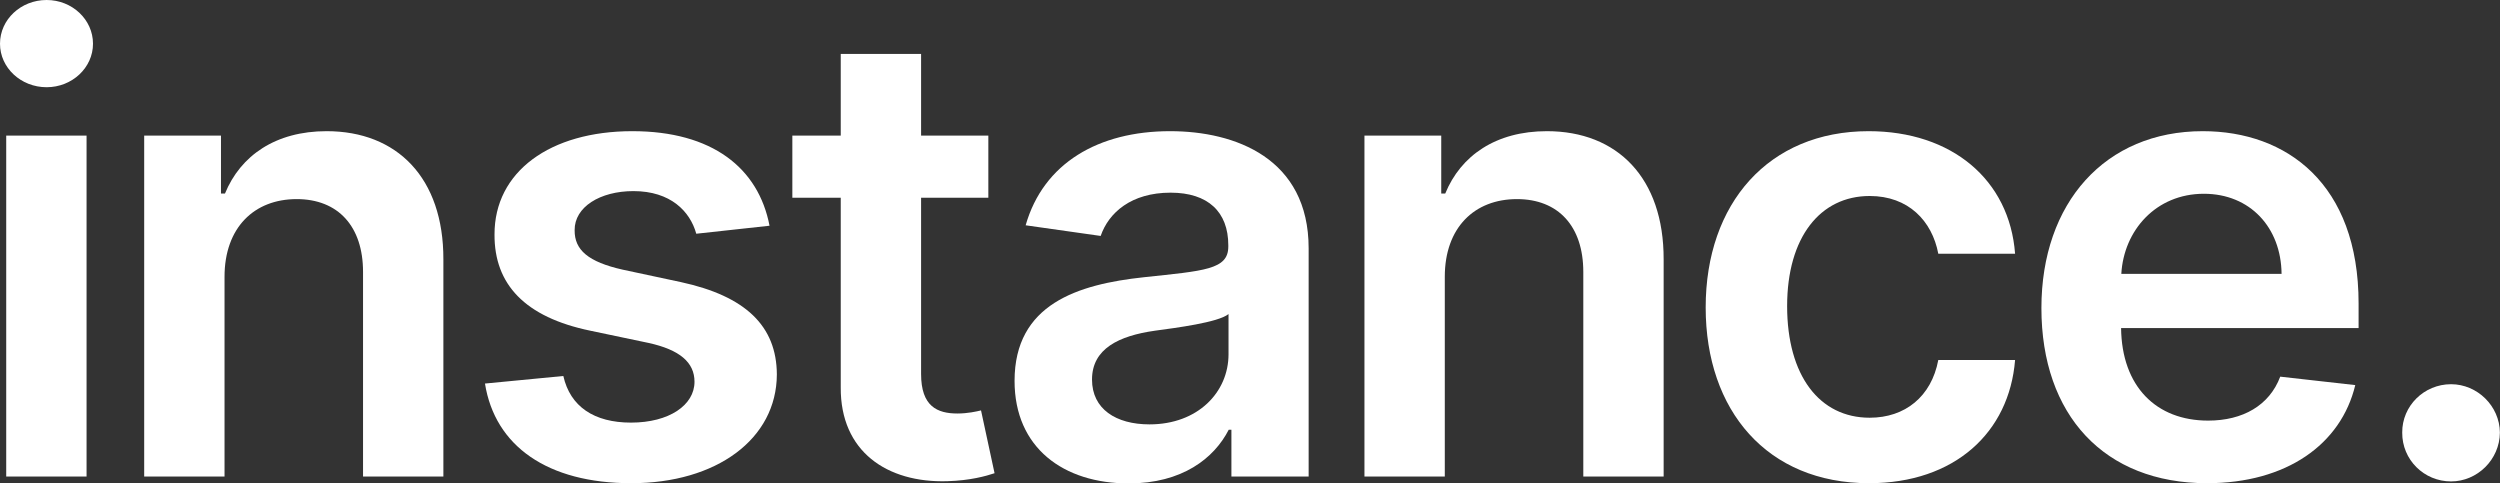
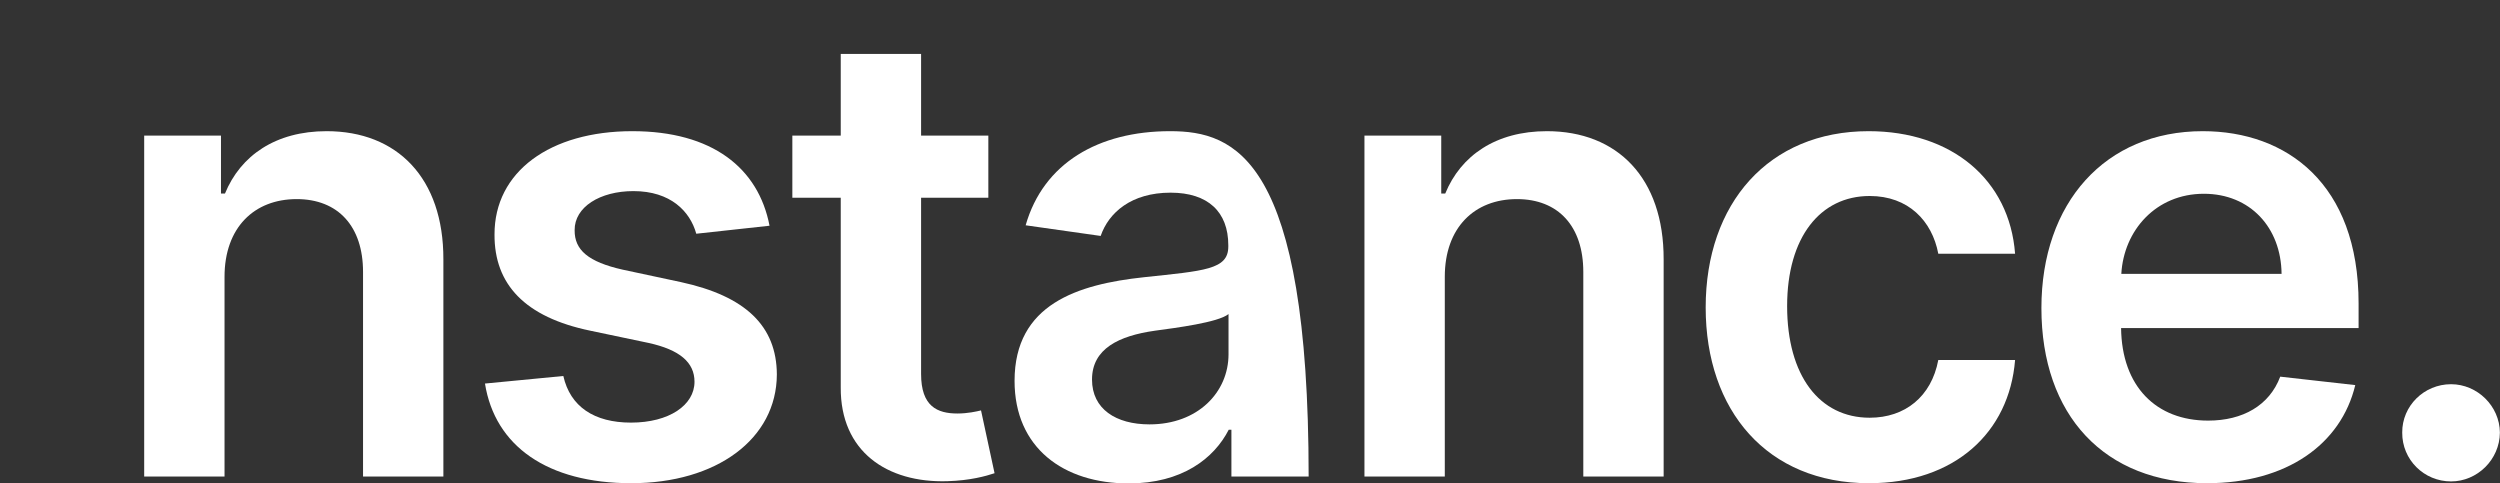
<svg xmlns="http://www.w3.org/2000/svg" width="181" height="35" viewBox="0 0 181 35" fill="none">
  <rect x="0" y="0" width="181" height="35" fill="#333333" stroke="none" />
-   <path d="M0.45 34.502H6.267V9.819H0.45V34.502ZM3.375 6.315C5.223 6.315 6.733 4.901 6.733 3.166C6.733 1.414 5.223 0 3.375 0C1.511 0 0 1.414 0 3.166C0 4.901 1.511 6.315 3.375 6.315Z" fill="white" />
  <path d="M16.256 20.039C16.256 16.471 18.41 14.415 21.479 14.415C24.484 14.415 26.284 16.391 26.284 19.686V34.502H32.101V18.786C32.117 12.872 28.743 9.497 23.648 9.497C19.952 9.497 17.413 11.265 16.288 14.013H15.999V9.819H10.439V34.502H16.256V20.039Z" fill="white" />
  <path d="M55.714 16.343C54.91 12.165 51.568 9.497 45.782 9.497C39.837 9.497 35.787 12.422 35.803 16.986C35.787 20.585 38.005 22.964 42.745 23.944L46.955 24.828C49.221 25.326 50.282 26.242 50.282 27.64C50.282 29.327 48.45 30.597 45.686 30.597C43.018 30.597 41.283 29.44 40.785 27.222L35.112 27.769C35.835 32.3 39.644 34.984 45.702 34.984C51.873 34.984 56.228 31.786 56.244 27.11C56.228 23.59 53.962 21.437 49.302 20.425L45.091 19.525C42.584 18.962 41.588 18.095 41.604 16.664C41.588 14.993 43.436 13.836 45.863 13.836C48.546 13.836 49.961 15.298 50.41 16.922L55.714 16.343Z" fill="white" />
  <path d="M71.556 9.819H66.687V3.905H60.87V9.819H57.366V14.318H60.87V28.042C60.837 32.686 64.212 34.968 68.583 34.839C70.238 34.791 71.379 34.47 72.006 34.261L71.026 29.713C70.704 29.793 70.046 29.938 69.322 29.938C67.86 29.938 66.687 29.424 66.687 27.078V14.318H71.556V9.819Z" fill="white" />
-   <path d="M81.714 35C85.587 35 87.901 33.184 88.961 31.111H89.154V34.502H94.746V17.982C94.746 11.458 89.427 9.497 84.719 9.497C79.528 9.497 75.543 11.811 74.257 16.311L79.689 17.082C80.268 15.395 81.907 13.949 84.751 13.949C87.451 13.949 88.929 15.331 88.929 17.757V17.854C88.929 19.525 87.178 19.605 82.823 20.071C78.034 20.585 73.454 22.016 73.454 27.576C73.454 32.429 77.005 35 81.714 35ZM83.225 30.725C80.798 30.725 79.062 29.617 79.062 27.479C79.062 25.246 81.007 24.314 83.61 23.944C85.137 23.735 88.19 23.349 88.945 22.739V25.647C88.945 28.395 86.728 30.725 83.225 30.725Z" fill="white" />
+   <path d="M81.714 35C85.587 35 87.901 33.184 88.961 31.111H89.154V34.502H94.746C94.746 11.458 89.427 9.497 84.719 9.497C79.528 9.497 75.543 11.811 74.257 16.311L79.689 17.082C80.268 15.395 81.907 13.949 84.751 13.949C87.451 13.949 88.929 15.331 88.929 17.757V17.854C88.929 19.525 87.178 19.605 82.823 20.071C78.034 20.585 73.454 22.016 73.454 27.576C73.454 32.429 77.005 35 81.714 35ZM83.225 30.725C80.798 30.725 79.062 29.617 79.062 27.479C79.062 25.246 81.007 24.314 83.61 23.944C85.137 23.735 88.19 23.349 88.945 22.739V25.647C88.945 28.395 86.728 30.725 83.225 30.725Z" fill="white" />
  <path d="M104.603 20.039C104.603 16.471 106.756 14.415 109.826 14.415C112.831 14.415 114.631 16.391 114.631 19.686V34.502H120.448V18.786C120.464 12.872 117.089 9.497 111.995 9.497C108.299 9.497 105.76 11.265 104.635 14.013H104.346V9.819H98.786V34.502H104.603V20.039Z" fill="white" />
  <path d="M135.318 34.984C141.521 34.984 145.474 31.304 145.892 26.065H140.332C139.834 28.717 137.922 30.243 135.366 30.243C131.735 30.243 129.388 27.206 129.388 22.16C129.388 17.179 131.783 14.19 135.366 14.19C138.163 14.19 139.882 15.989 140.332 18.368H145.892C145.49 13.017 141.312 9.497 135.286 9.497C128.055 9.497 123.491 14.72 123.491 22.257C123.491 29.729 127.942 34.984 135.318 34.984Z" fill="white" />
  <path d="M159.786 34.984C165.539 34.984 169.492 32.172 170.521 27.881L165.089 27.27C164.302 29.36 162.373 30.452 159.867 30.452C156.106 30.452 153.615 27.977 153.567 23.751H170.762V21.967C170.762 13.306 165.555 9.497 159.481 9.497C152.41 9.497 147.798 14.688 147.798 22.305C147.798 30.05 152.346 34.984 159.786 34.984ZM153.583 19.83C153.76 16.68 156.09 14.029 159.561 14.029C162.904 14.029 165.154 16.471 165.186 19.83H153.583Z" fill="white" />
  <path d="M177.457 34.855C179.353 34.855 180.976 33.281 180.992 31.32C180.976 29.392 179.353 27.817 177.457 27.817C175.496 27.817 173.905 29.392 173.921 31.32C173.905 33.281 175.496 34.855 177.457 34.855Z" fill="white" />
</svg>